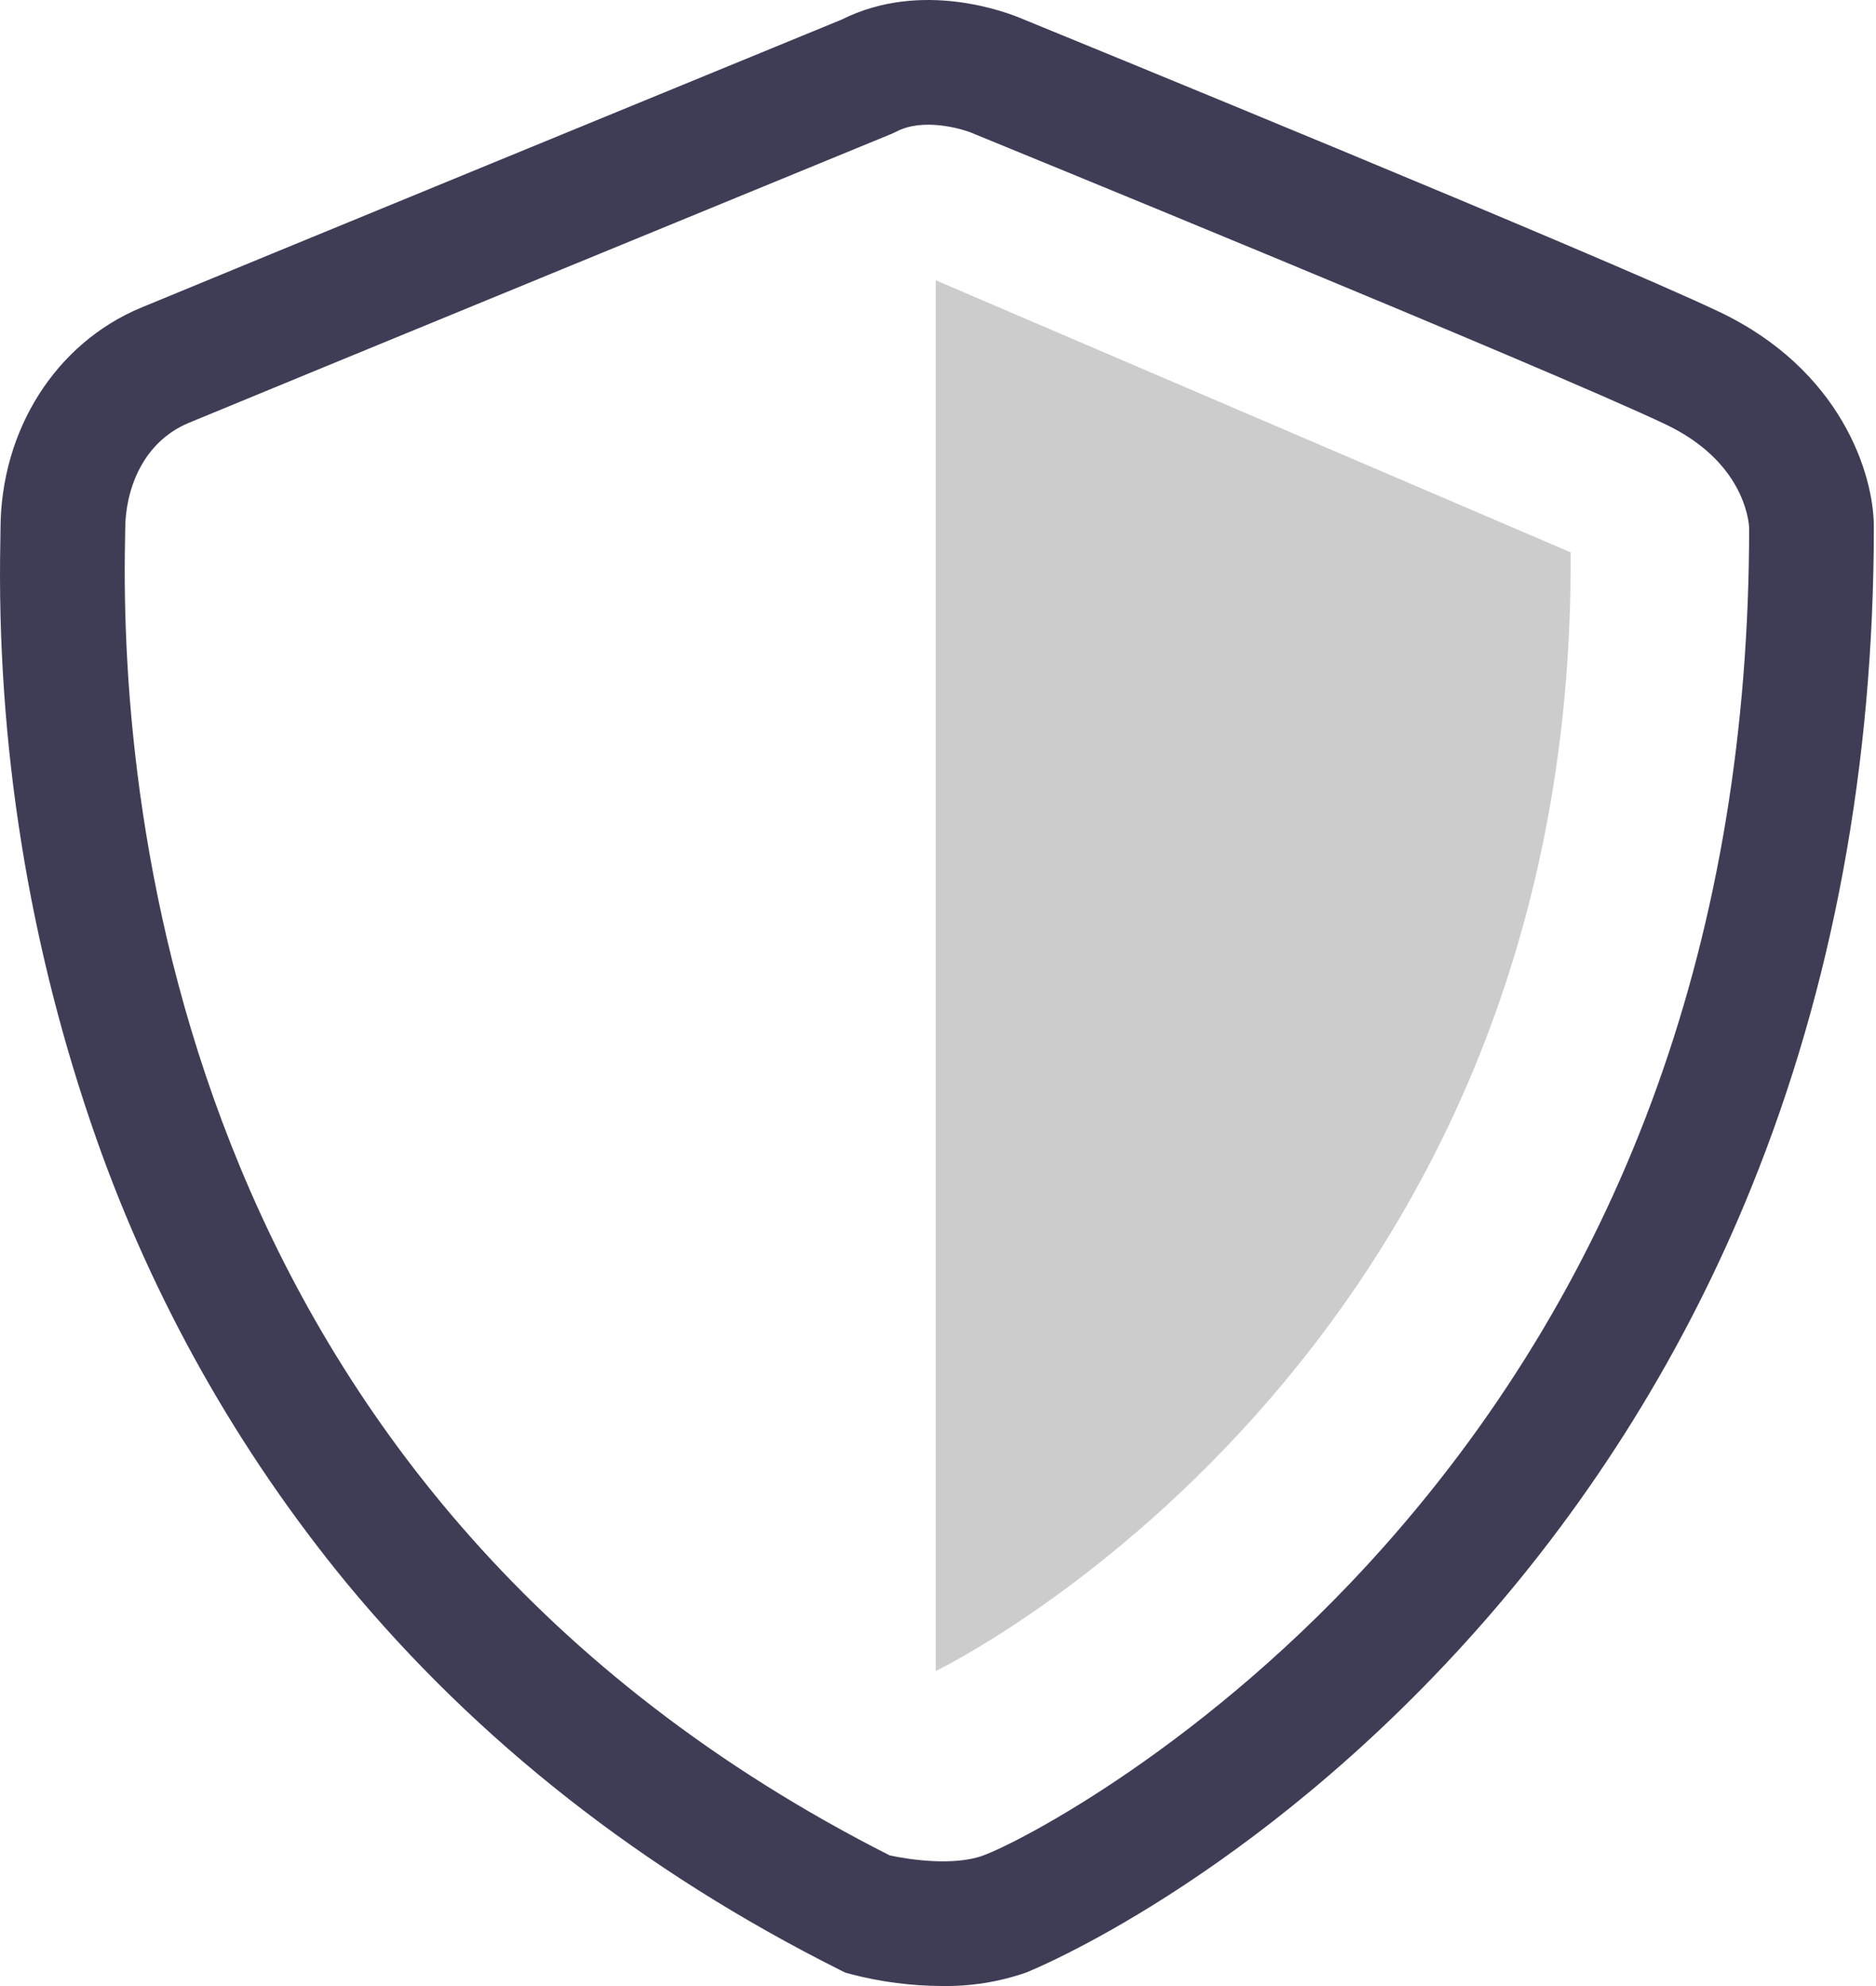
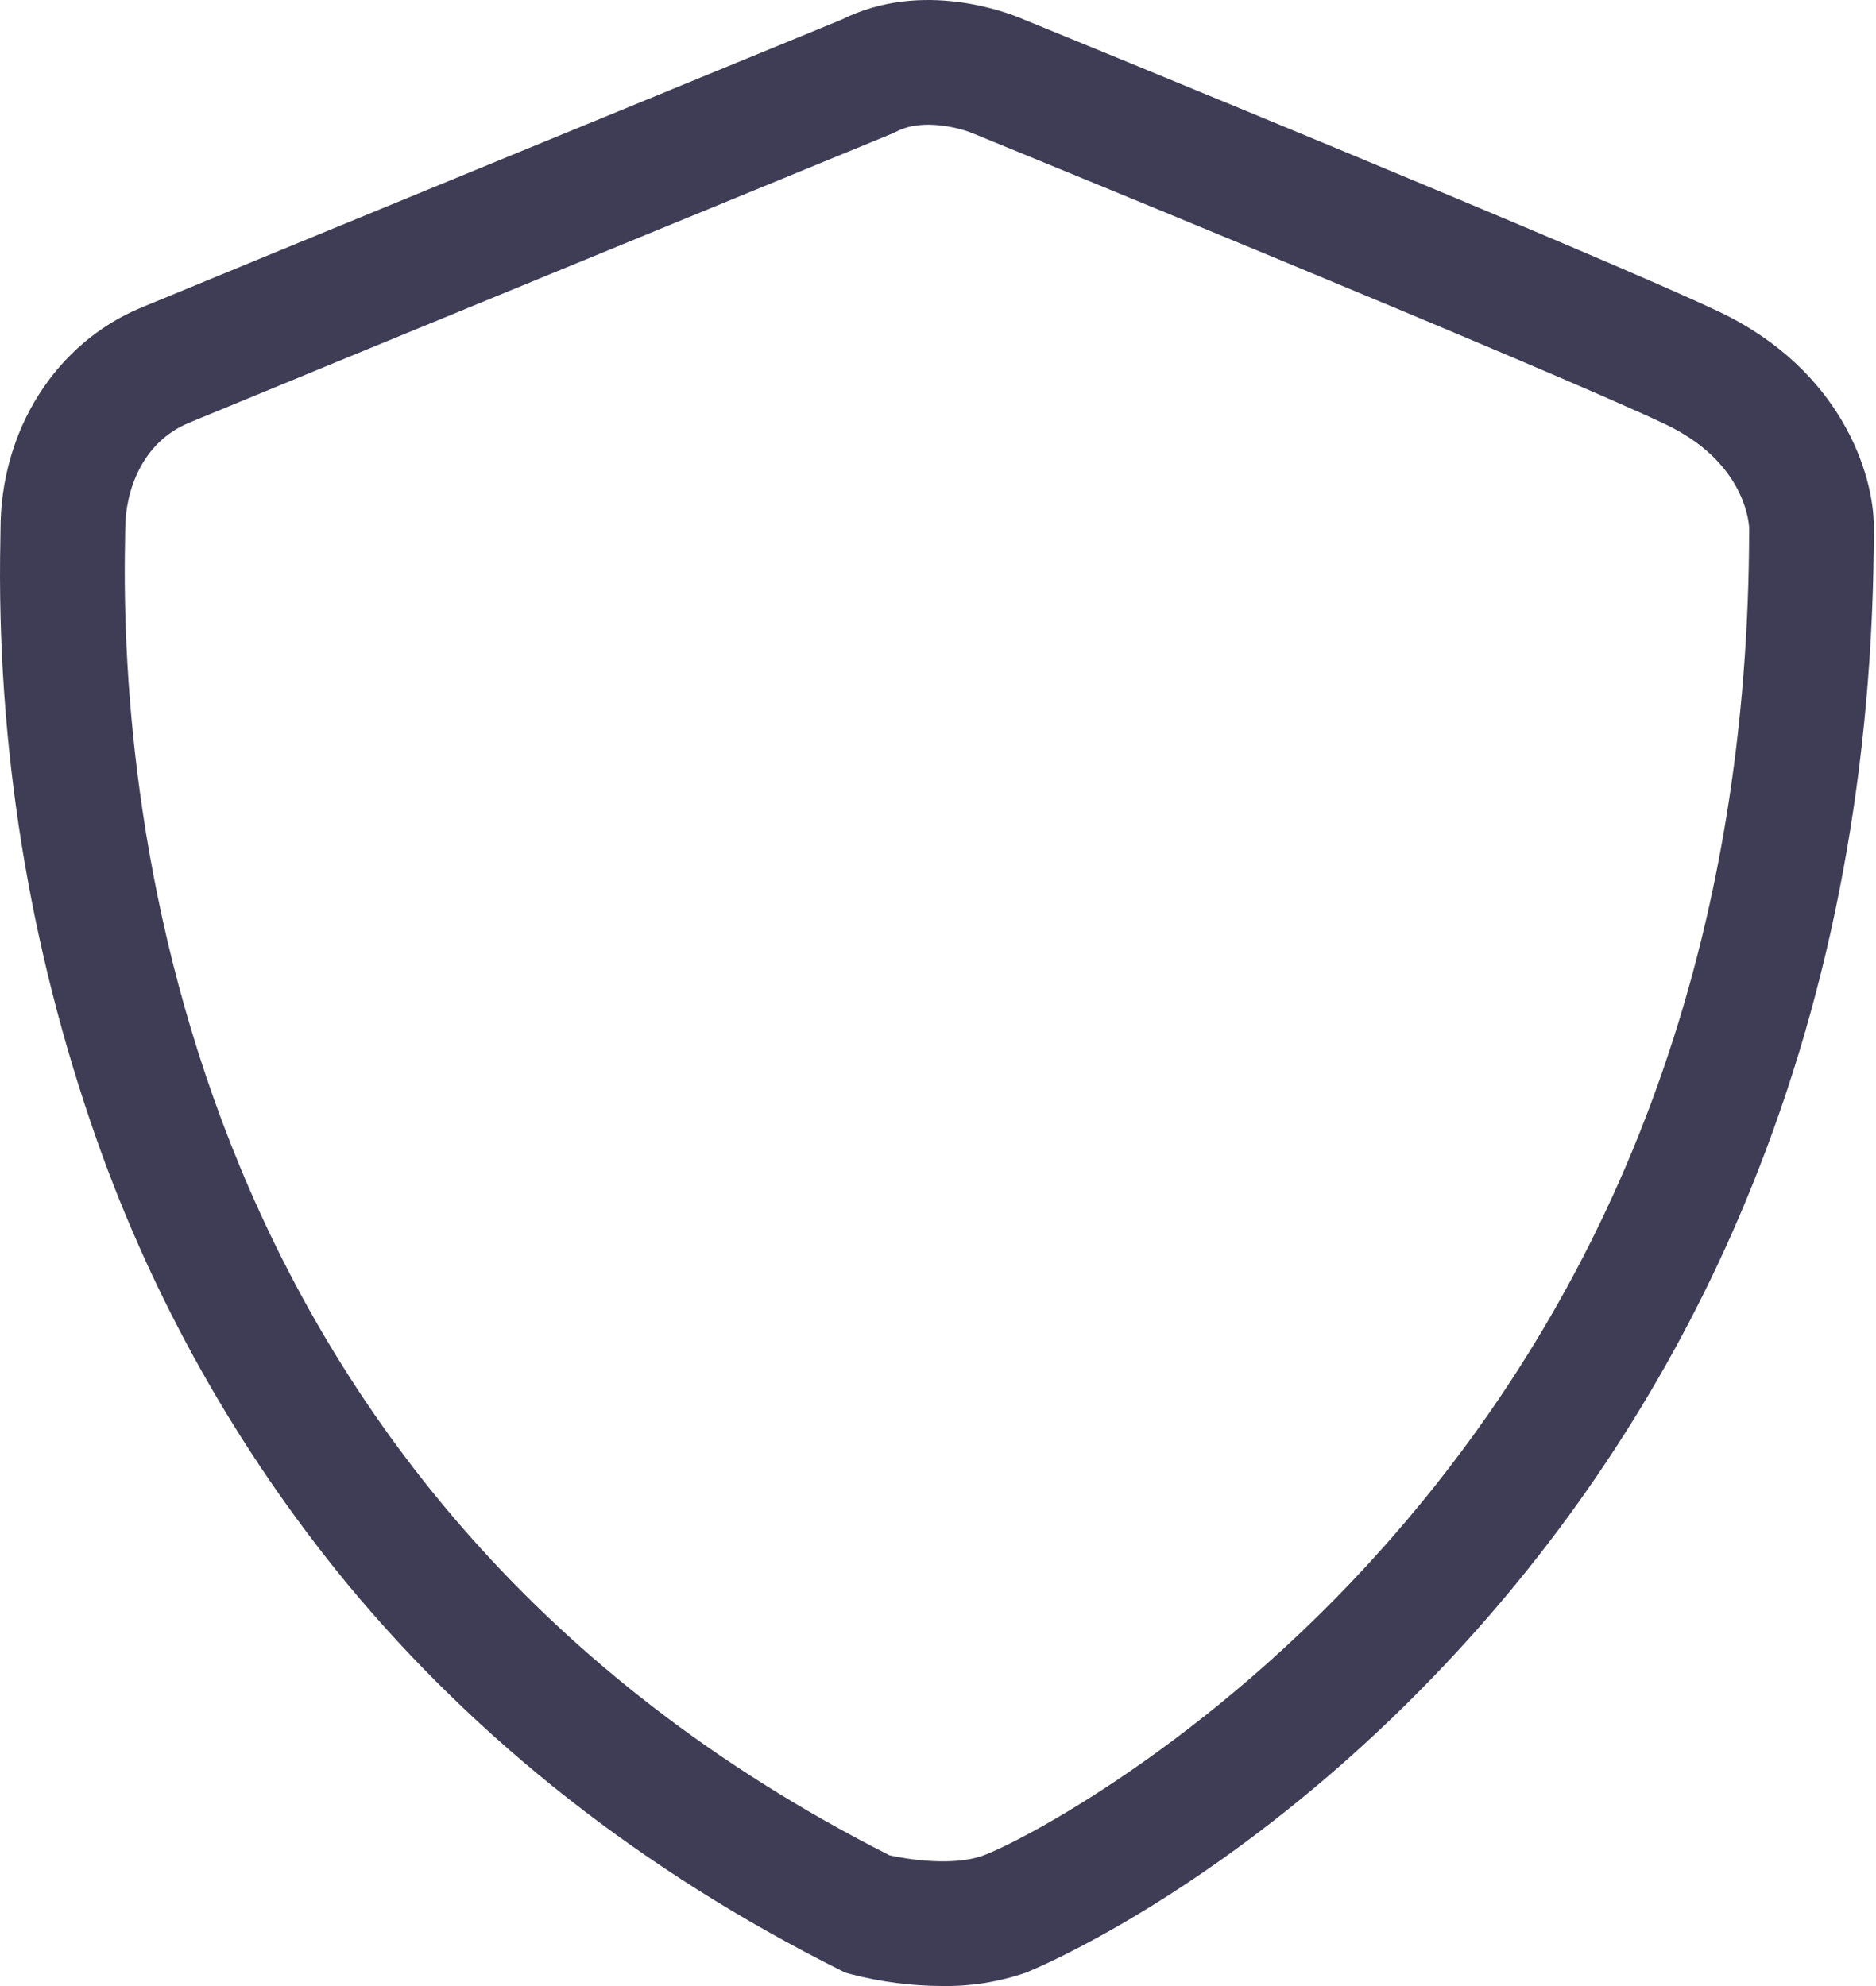
<svg xmlns="http://www.w3.org/2000/svg" width="68" height="72" viewBox="0 0 68 72" fill="none">
  <path d="M34.157 71.999C33.041 71.995 31.93 71.852 30.851 71.571L30.638 71.513L30.44 71.414C23.303 67.835 17.281 63.108 12.542 57.364C8.62 52.581 5.562 47.15 3.505 41.317C1.046 34.332 -0.137 26.962 0.013 19.559C0.016 19.404 0.018 19.284 0.018 19.201C0.018 15.602 2.016 12.445 5.107 11.157C7.473 10.171 28.956 1.347 30.508 0.71C33.431 -0.755 36.55 0.467 37.049 0.681C38.168 1.139 58.028 9.262 62.319 11.305C66.742 13.411 67.922 17.195 67.922 19.099C67.922 27.717 66.43 35.771 63.486 43.038C61.109 48.92 57.739 54.35 53.524 59.092C45.392 68.244 37.258 71.488 37.18 71.516C36.208 71.851 35.185 72.014 34.157 71.999ZM32.244 67.261C32.949 67.419 34.573 67.656 35.631 67.27C36.975 66.78 43.783 63.249 50.145 56.09C58.936 46.198 63.396 33.763 63.402 19.13C63.386 18.834 63.176 16.72 60.376 15.386C56.167 13.382 35.525 4.942 35.317 4.857L35.26 4.832C34.828 4.651 33.451 4.269 32.502 4.767L32.312 4.855C32.082 4.95 9.278 14.316 6.846 15.329C5.144 16.038 4.538 17.794 4.538 19.201C4.538 19.304 4.536 19.454 4.532 19.647C4.337 29.659 6.654 54.296 32.244 67.261Z" fill="#3F3D56" />
-   <path opacity="0.2" d="M33.919 10.161V60.579C33.919 60.579 57.136 49.404 56.93 20.023L33.919 10.161Z" fill="black" />
</svg>